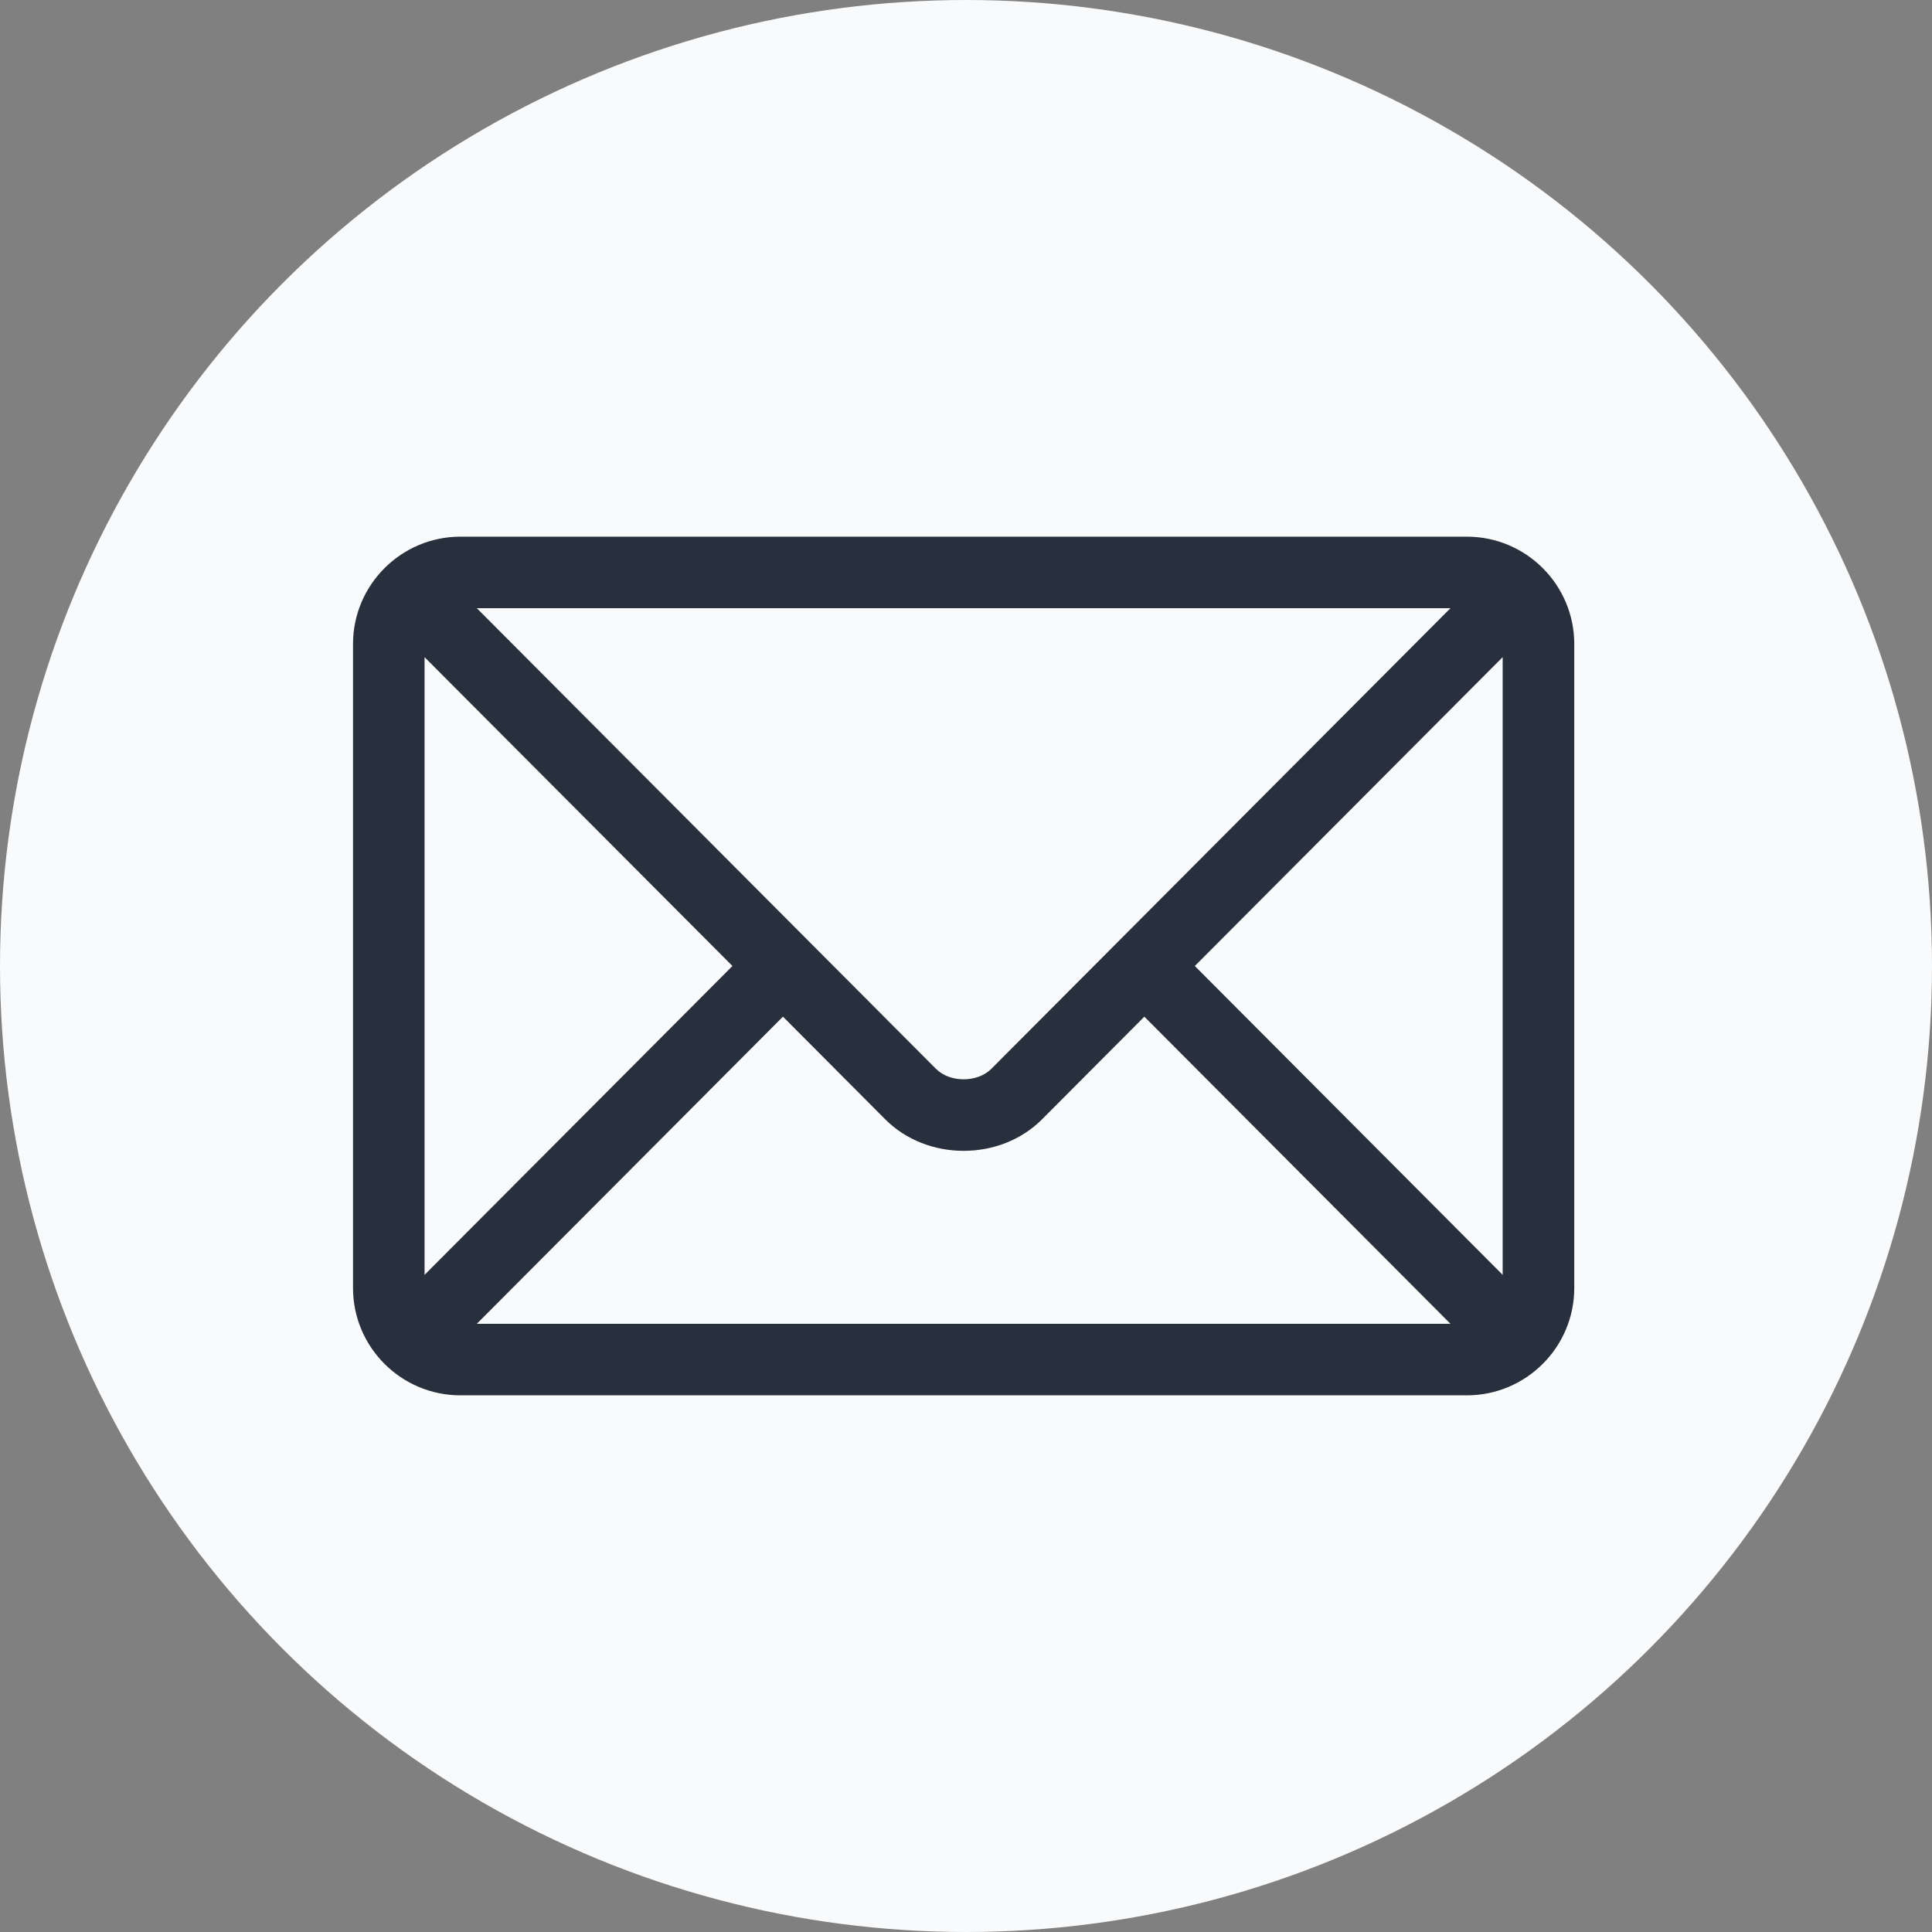
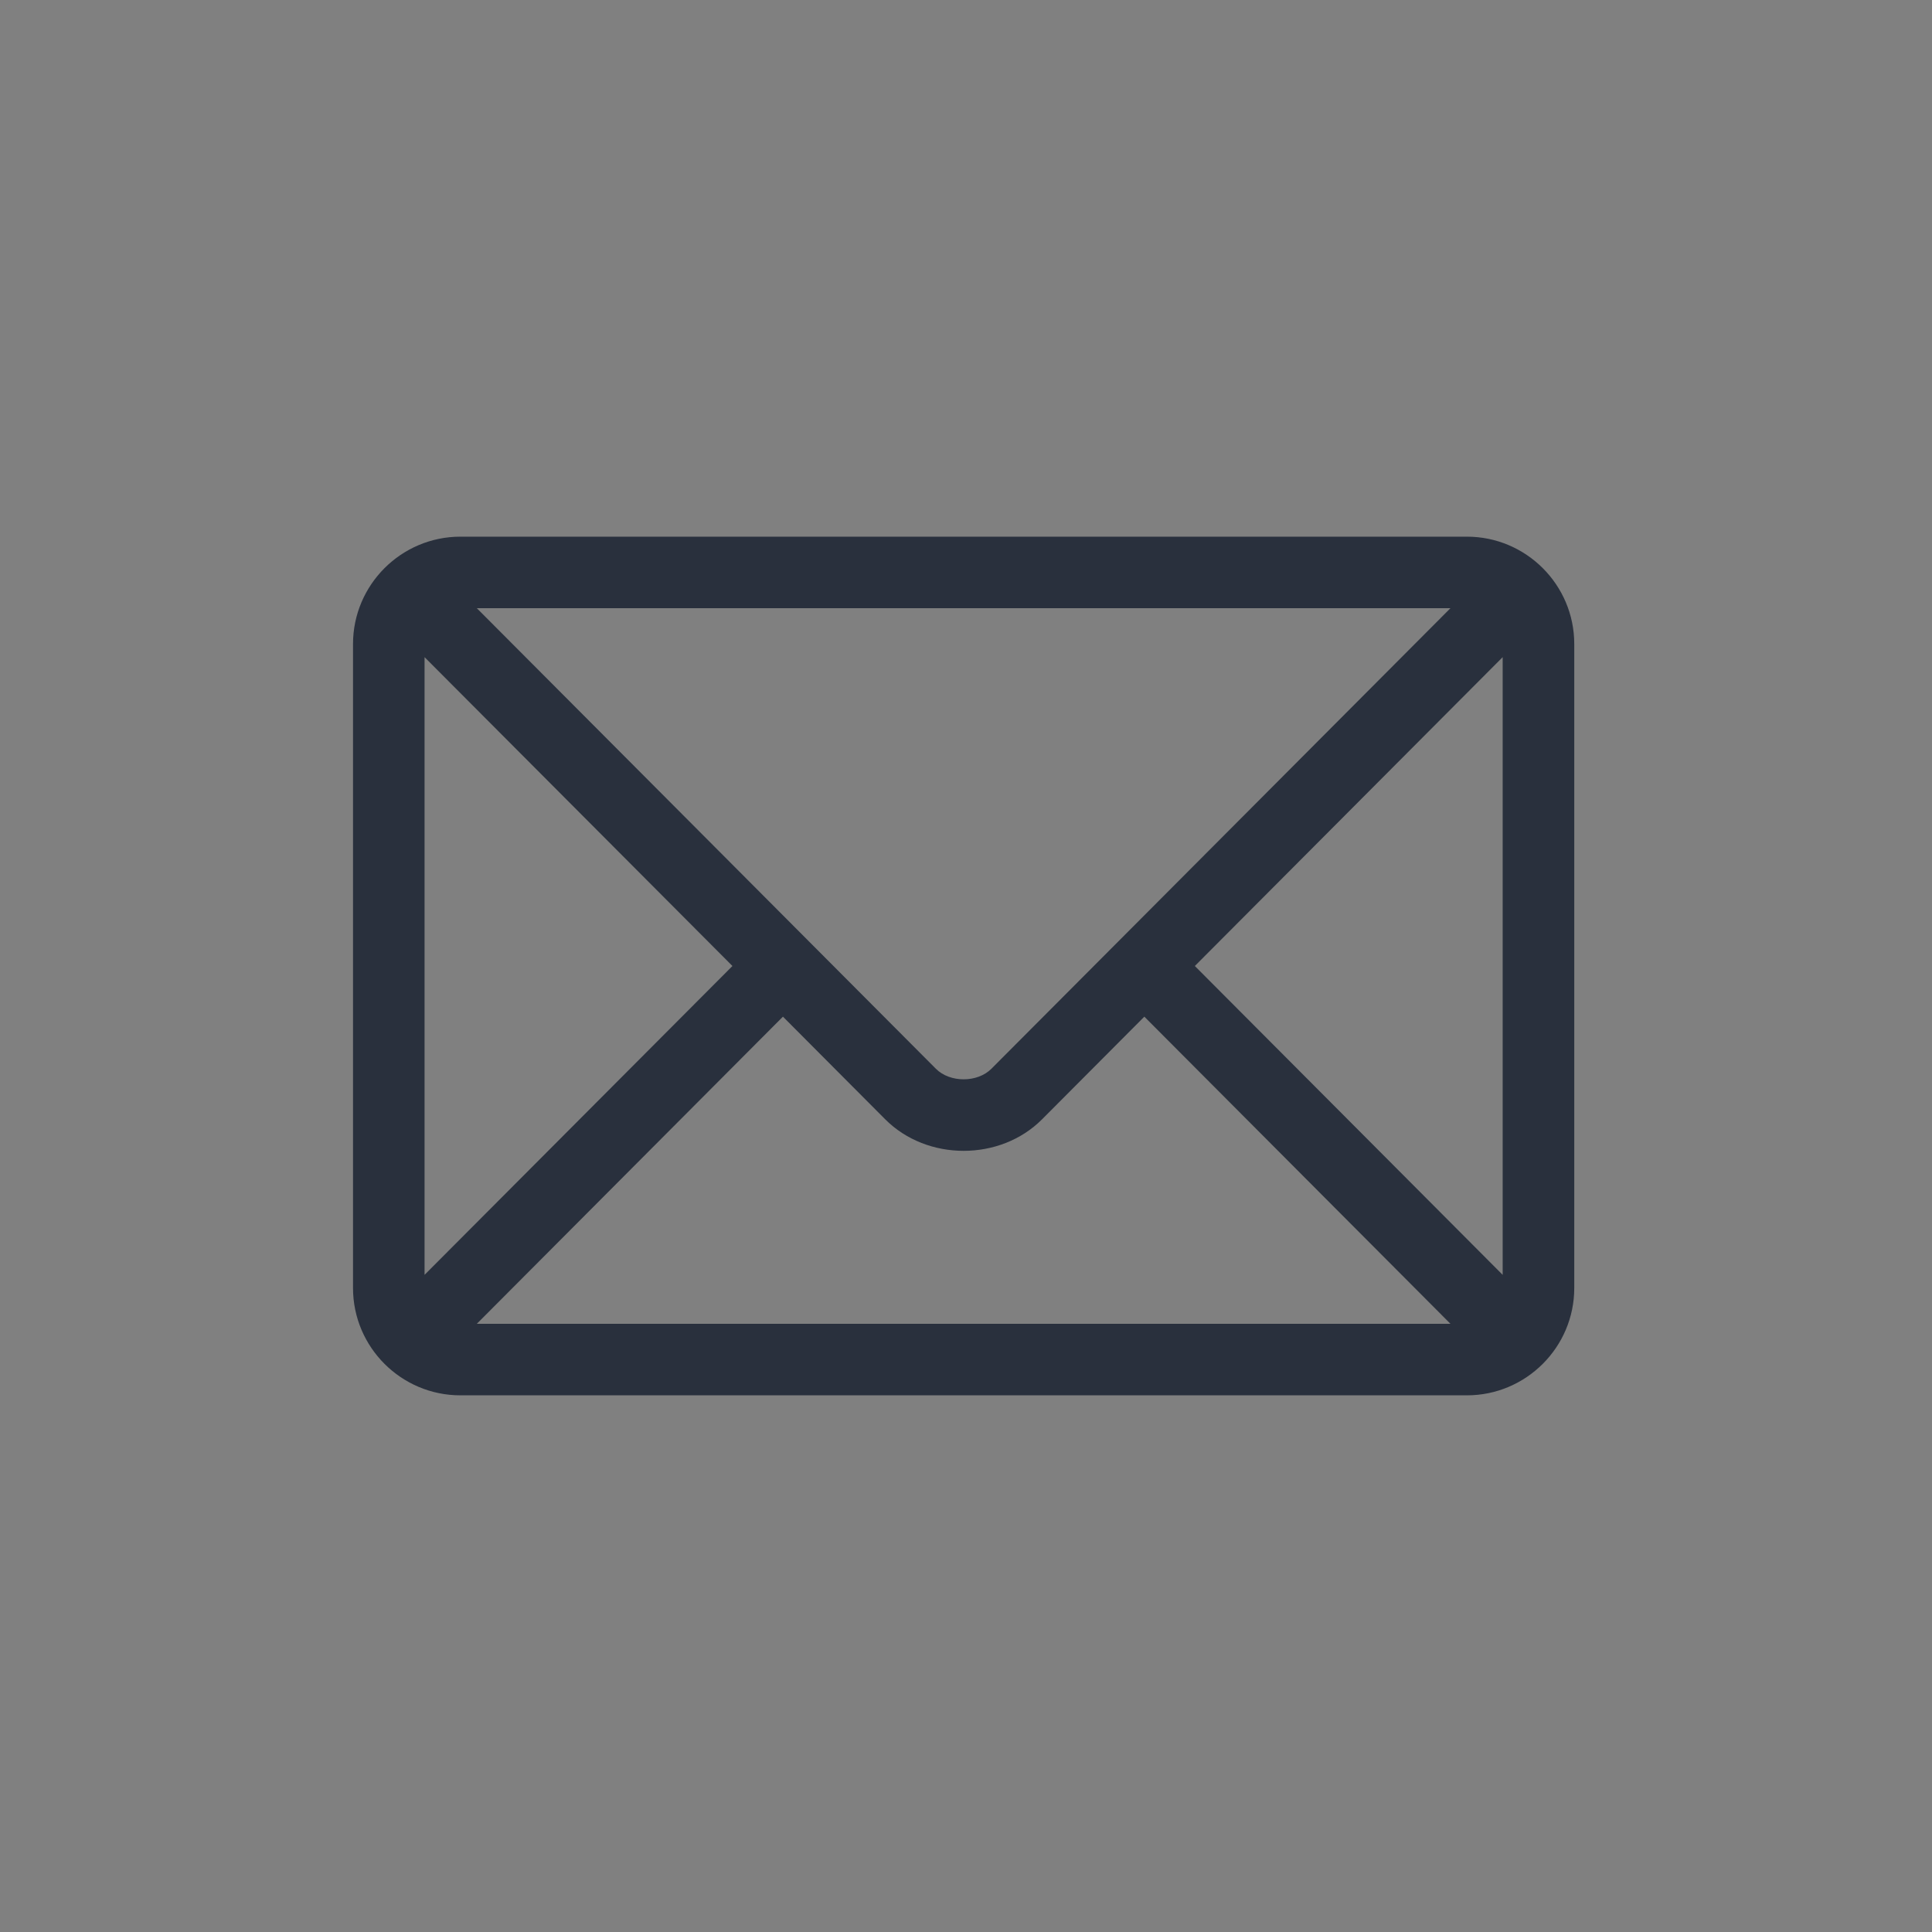
<svg xmlns="http://www.w3.org/2000/svg" width="36" height="36" viewBox="0 0 36 36" fill="none">
  <rect x="0" y="0" width="36" height="36" fill="#808080" stroke="none" />
  <g id="Group 12">
-     <circle id="Ellipse 1" cx="18" cy="18" r="18" fill="#F9FAFB" />
    <g id="Group">
      <g id="Group_2">
        <path id="Vector" d="M27.334 10H8.578C7.478 10 6.578 10.896 6.578 12V24C6.578 25.105 7.478 26 8.578 26H27.334C28.434 26 29.334 25.105 29.334 24V12C29.334 10.895 28.434 10 27.334 10ZM27.027 11.333C26.38 11.982 18.785 19.602 18.473 19.915C18.212 20.177 17.7 20.177 17.439 19.915L8.885 11.333H27.027ZM7.911 23.755V12.245L13.648 18L7.911 23.755ZM8.885 24.667L14.589 18.944L16.495 20.857C17.276 21.64 18.636 21.64 19.417 20.857L21.323 18.944L27.027 24.667H8.885ZM28 23.755L22.264 18L28 12.245V23.755Z" fill="#29303D" />
      </g>
    </g>
  </g>
</svg>